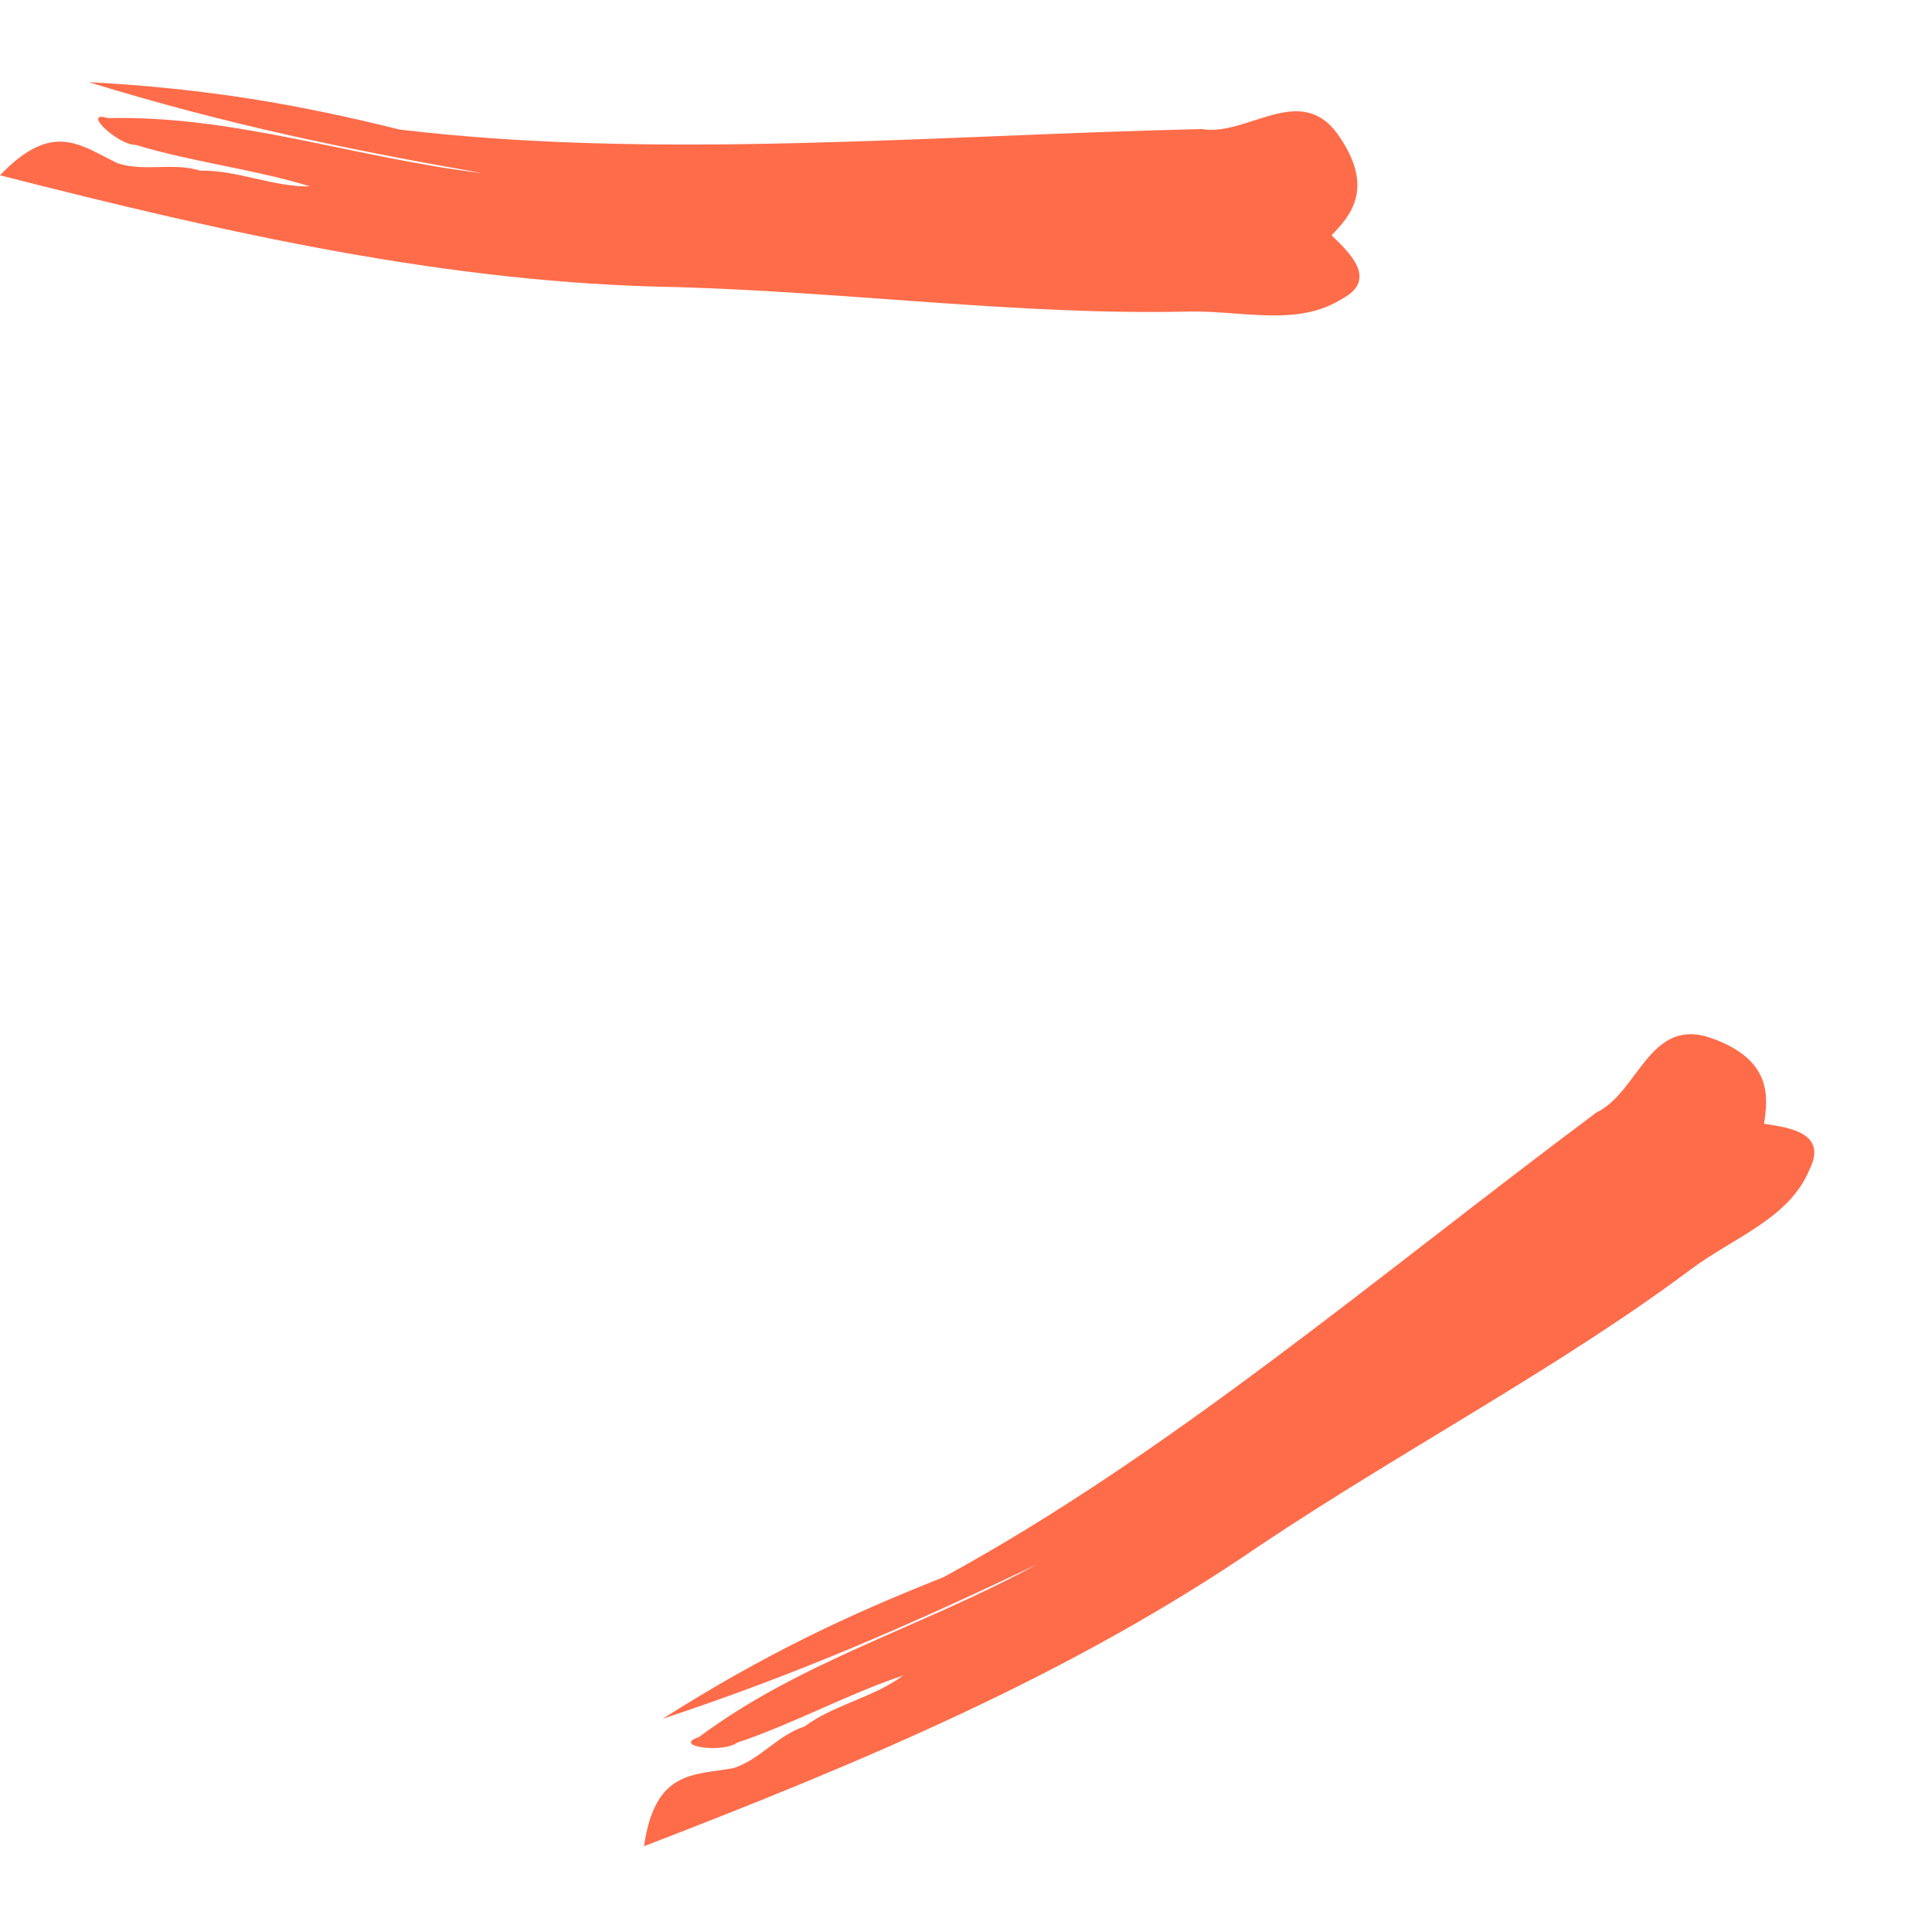
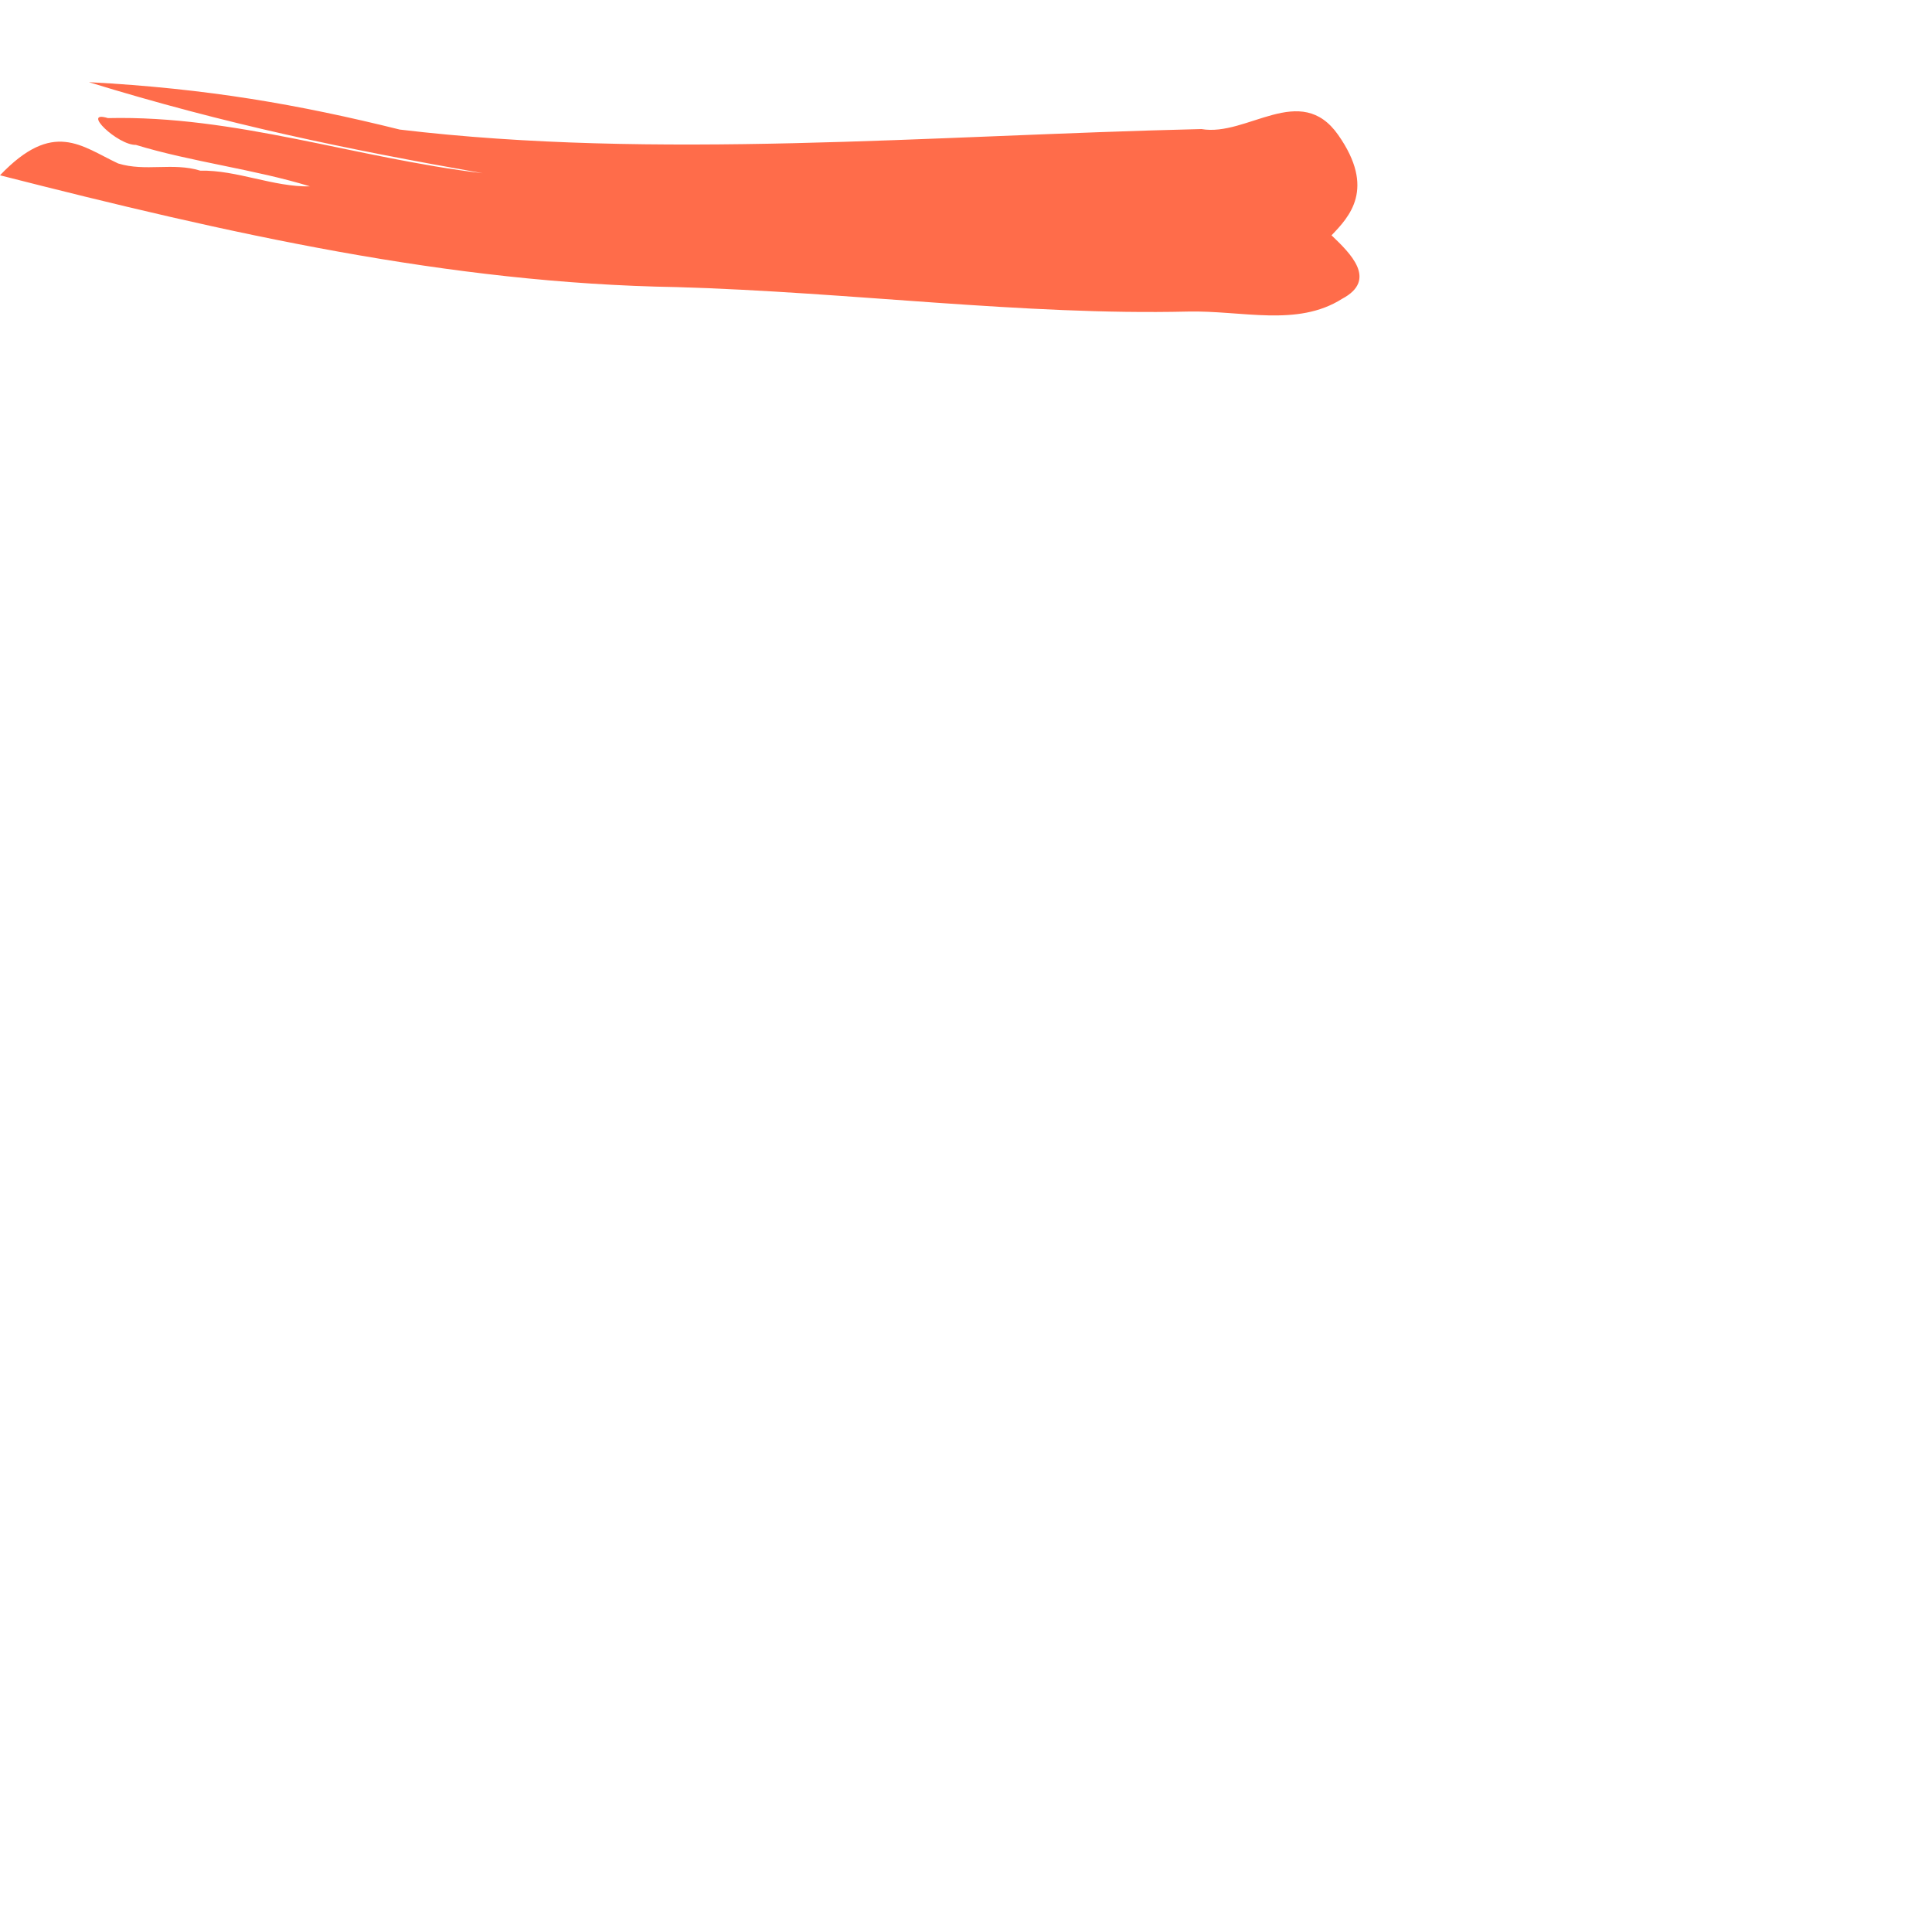
<svg xmlns="http://www.w3.org/2000/svg" width="15" height="15" viewBox="0 0 15 15" fill="none">
  <path fill-rule="evenodd" clip-rule="evenodd" d="M3.748 1.345C2.683 1.157 1.759 0.967 0.69 0.638C1.611 0.687 2.321 0.812 3.104 1.006C5.09 1.243 7.207 1.052 9.328 1.002C9.683 1.064 10.097 0.63 10.39 1.048C10.683 1.466 10.476 1.683 10.338 1.827C10.482 1.965 10.699 2.172 10.42 2.32C10.071 2.541 9.644 2.409 9.22 2.419C7.947 2.449 6.599 2.268 5.254 2.229C3.485 2.2 1.779 1.815 0 1.361C0.414 0.927 0.631 1.135 0.917 1.269C1.131 1.335 1.341 1.259 1.555 1.325C1.838 1.319 2.124 1.453 2.407 1.447C1.979 1.315 1.483 1.256 1.055 1.125C0.914 1.128 0.625 0.852 0.838 0.917C1.828 0.894 2.755 1.226 3.748 1.345Z" fill="#FF6C4A" />
-   <path fill-rule="evenodd" clip-rule="evenodd" d="M8.045 12.149C7.069 12.614 6.205 12.993 5.144 13.345C5.923 12.851 6.574 12.542 7.324 12.246C9.08 11.289 10.695 9.906 12.395 8.637C12.721 8.483 12.807 7.889 13.287 8.06C13.768 8.23 13.725 8.527 13.696 8.725C13.894 8.754 14.191 8.797 14.049 9.08C13.892 9.461 13.468 9.602 13.128 9.855C12.108 10.617 10.904 11.25 9.785 11.997C8.326 12.998 6.713 13.674 5 14.334C5.086 13.741 5.383 13.784 5.694 13.728C5.907 13.658 6.034 13.474 6.247 13.404C6.473 13.235 6.785 13.179 7.011 13.009C6.587 13.15 6.148 13.389 5.723 13.53C5.61 13.614 5.214 13.557 5.426 13.487C6.219 12.895 7.168 12.628 8.045 12.149Z" fill="#FF6C4A" />
</svg>